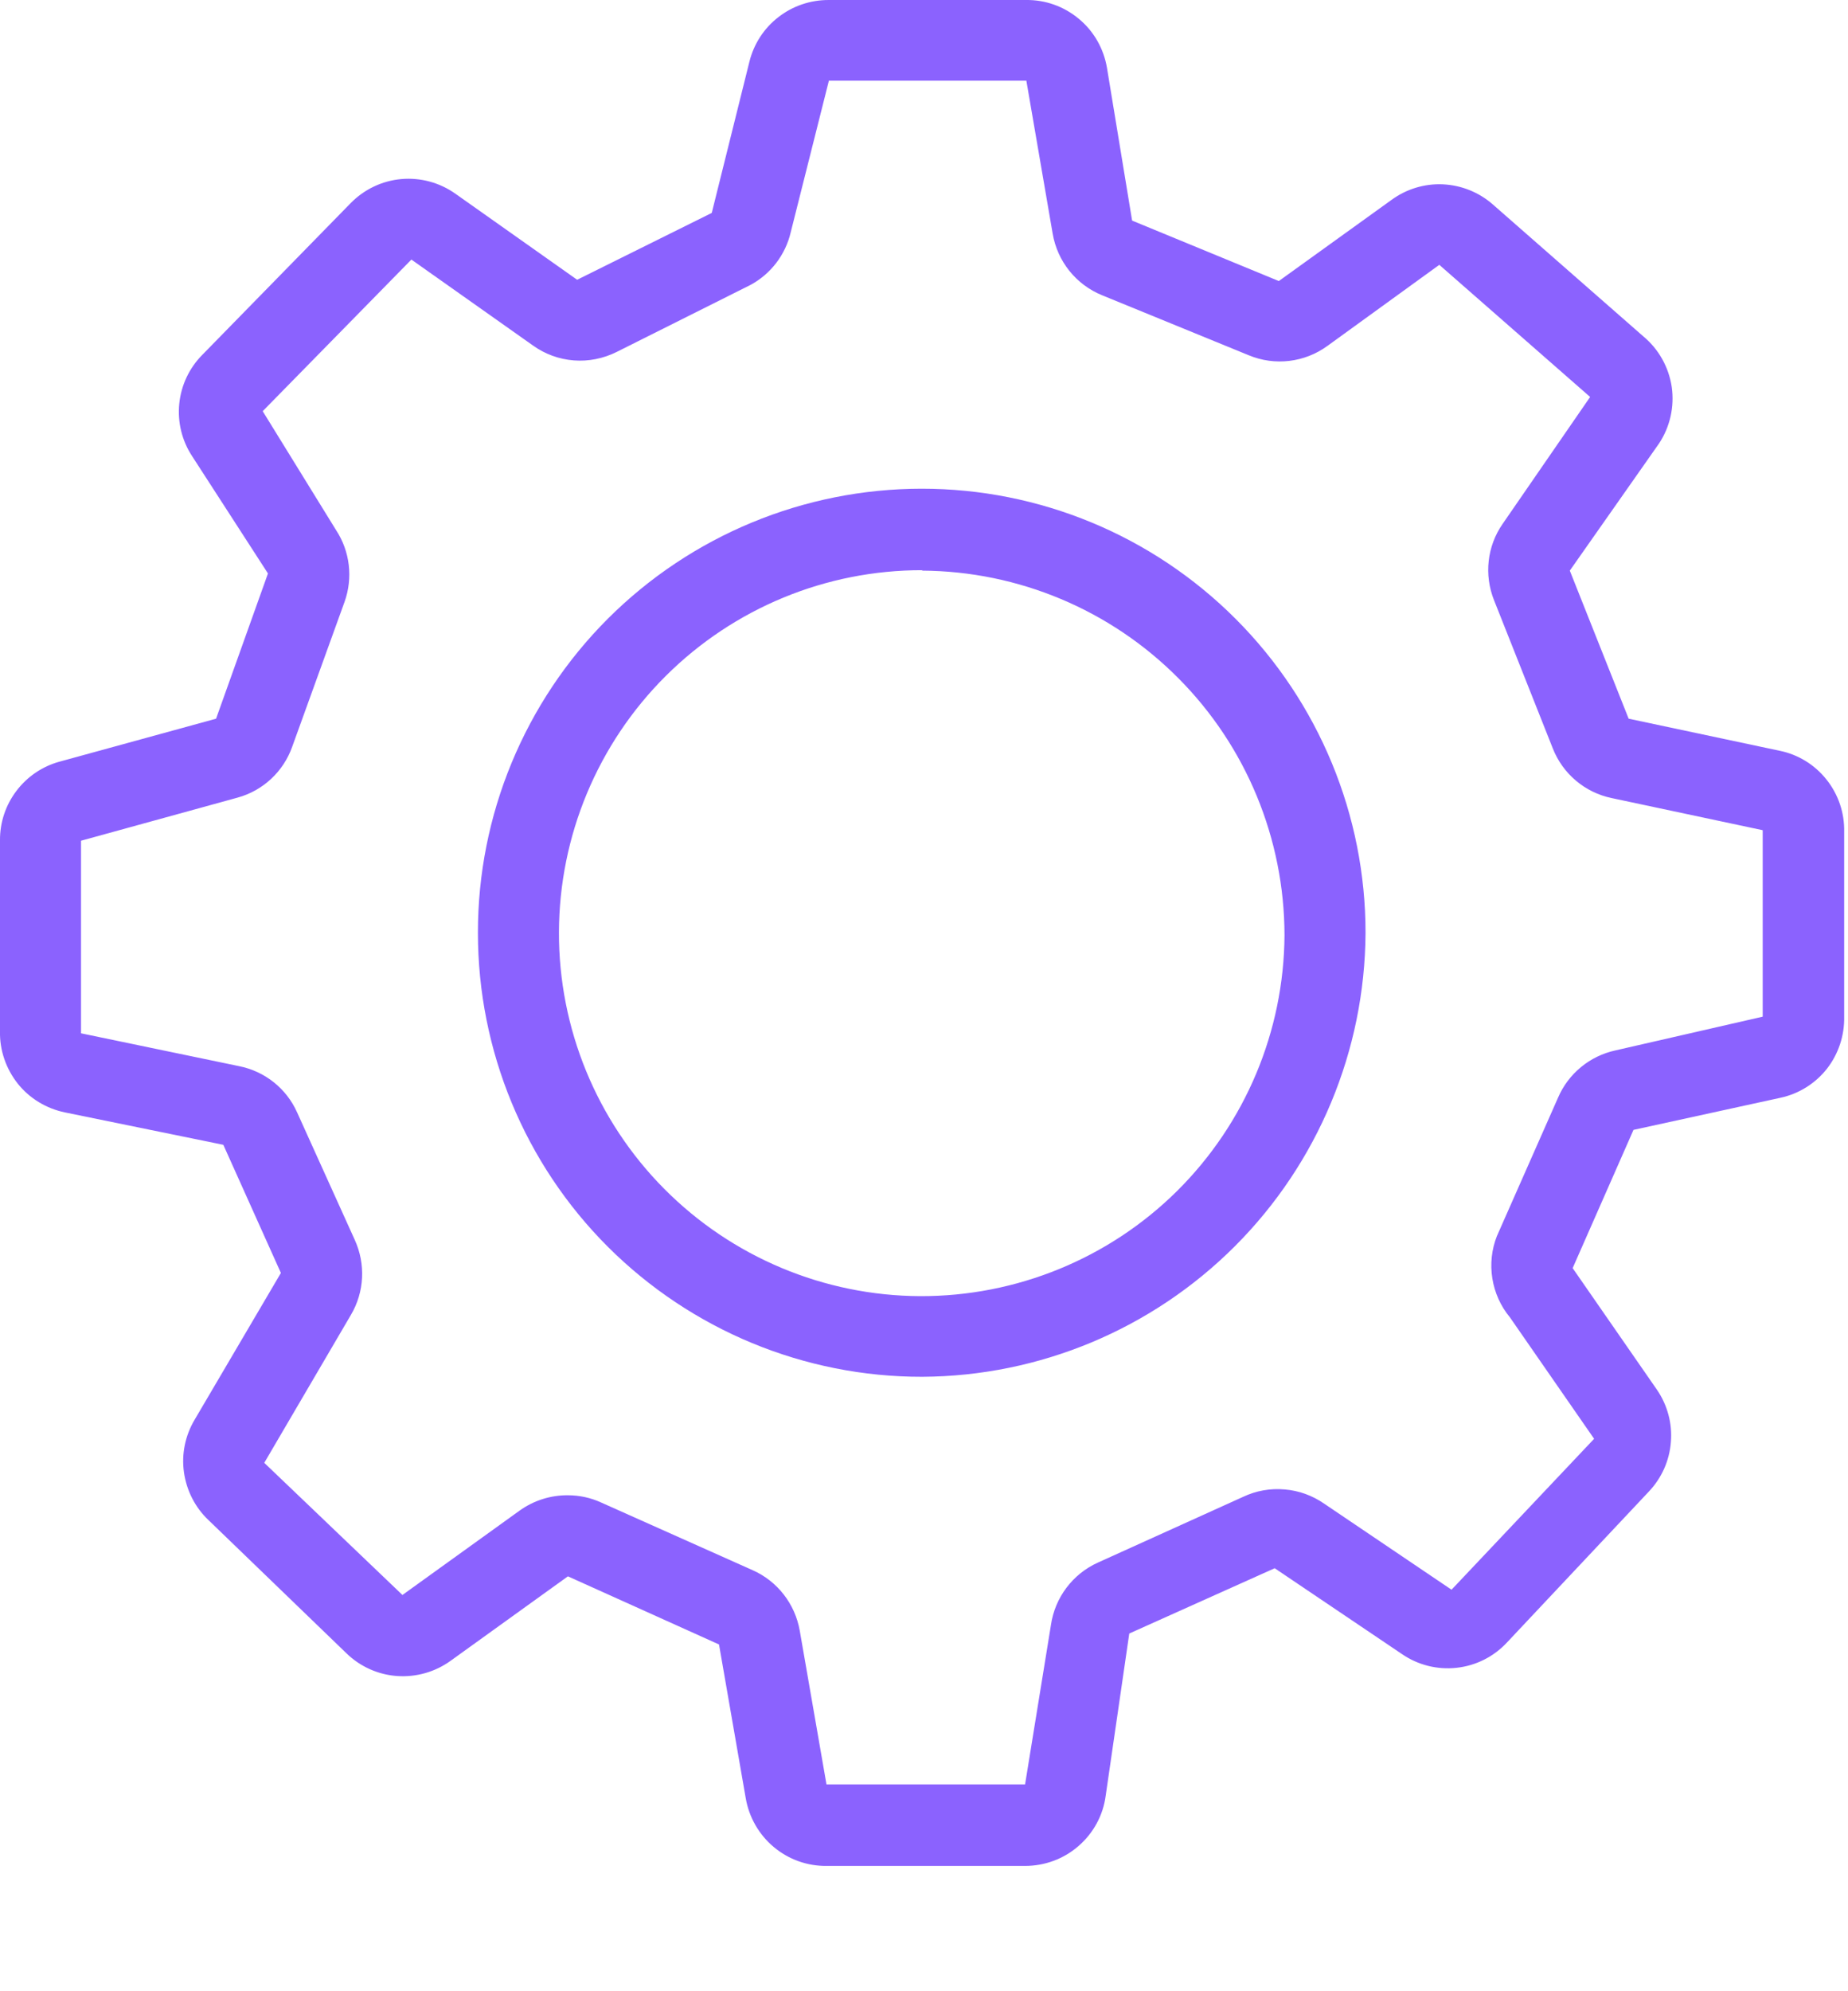
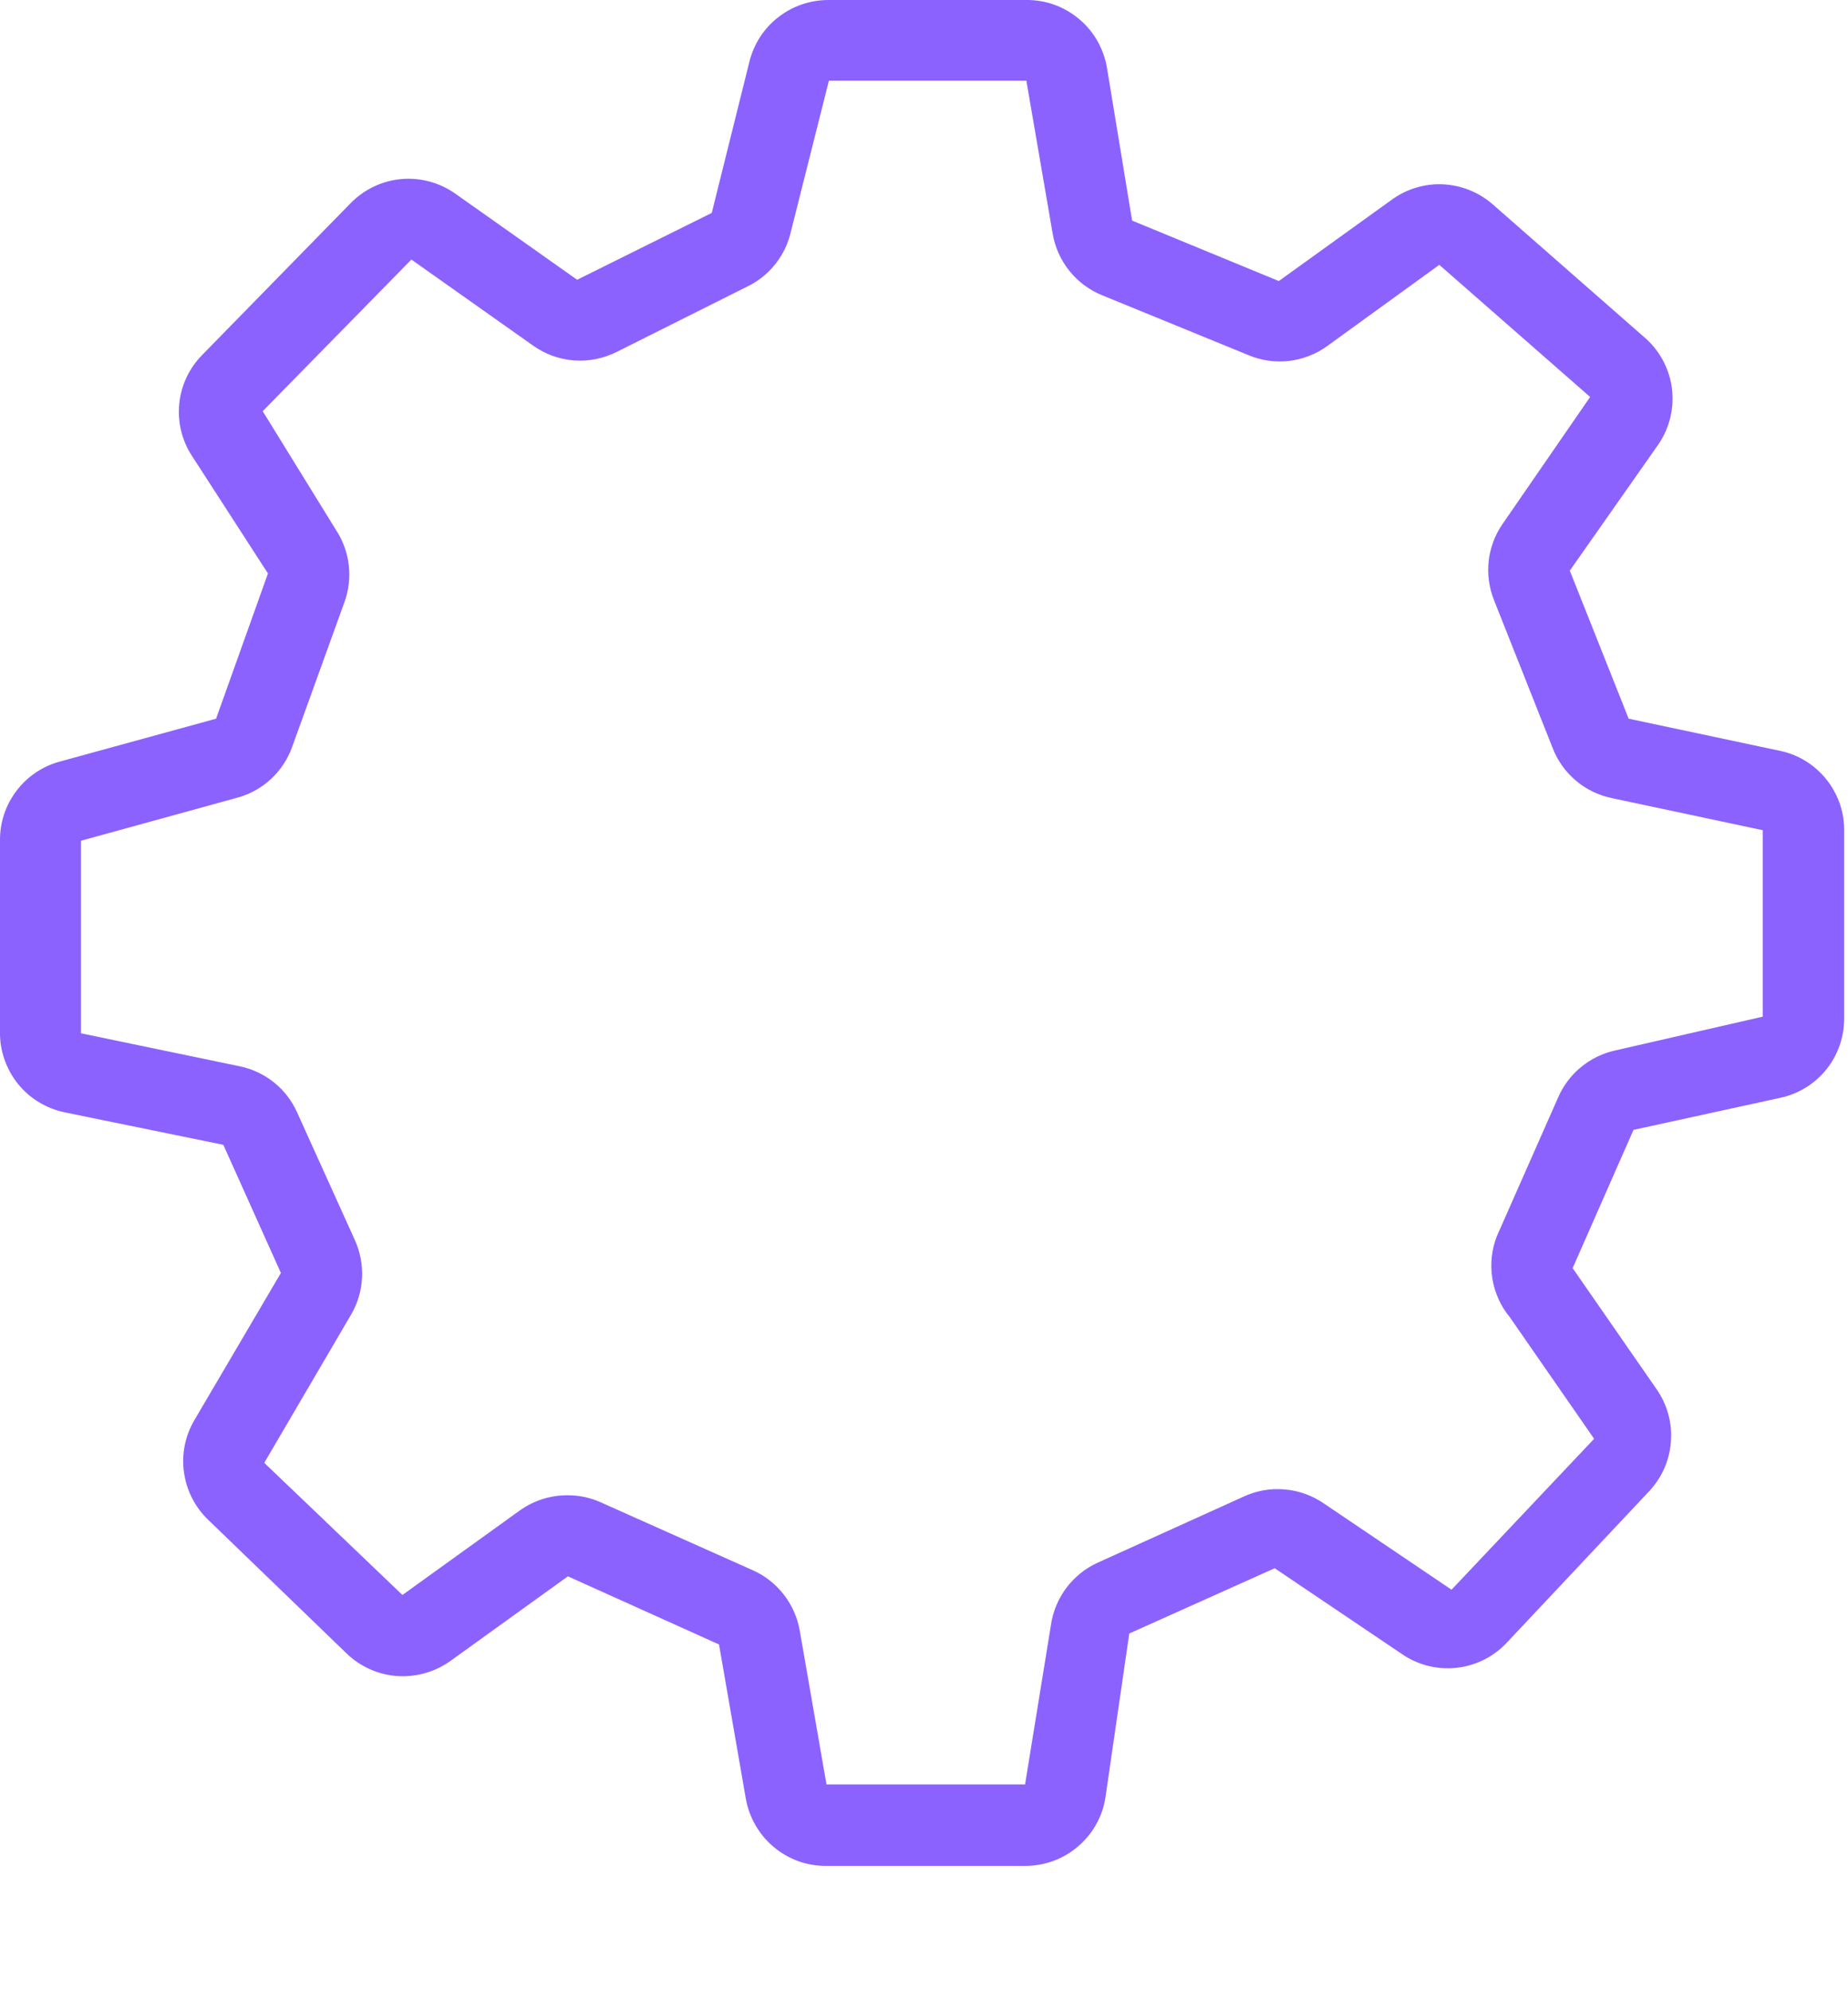
<svg xmlns="http://www.w3.org/2000/svg" width="13" height="14" viewBox="0 0 13 14" fill="none">
  <path d="M7.211 13.119H5.817C5.68 13.121 5.548 13.074 5.443 12.986C5.339 12.899 5.269 12.777 5.246 12.643L5.058 11.562L3.995 11.083L3.171 11.676H3.171C3.062 11.755 2.929 11.793 2.795 11.784C2.661 11.775 2.534 11.718 2.438 11.625L1.466 10.687H1.466C1.372 10.598 1.312 10.479 1.294 10.351C1.276 10.223 1.303 10.093 1.369 9.982L1.976 8.95L1.571 8.049L0.456 7.821V7.821C0.326 7.794 0.208 7.723 0.125 7.619C0.042 7.514 -0.003 7.384 0 7.251V5.908C-0.001 5.782 0.04 5.66 0.116 5.56C0.192 5.46 0.298 5.388 0.419 5.355L1.52 5.053L1.885 4.032L1.352 3.208C1.28 3.099 1.248 2.968 1.261 2.839C1.274 2.709 1.331 2.588 1.423 2.495L2.466 1.429L2.466 1.429C2.562 1.331 2.688 1.271 2.823 1.259C2.959 1.247 3.094 1.284 3.205 1.363L4.06 1.967L5.007 1.497L5.272 0.433C5.303 0.309 5.374 0.199 5.475 0.121C5.576 0.042 5.7 -0 5.828 4.89078e-05H7.217C7.353 -0.002 7.485 0.045 7.59 0.133C7.695 0.22 7.764 0.342 7.787 0.476L7.964 1.551L8.996 1.976L9.788 1.406V1.406C9.893 1.329 10.021 1.29 10.15 1.296C10.28 1.302 10.404 1.352 10.501 1.437L11.559 2.364C11.668 2.454 11.739 2.581 11.76 2.72C11.78 2.86 11.748 3.002 11.67 3.119L11.043 4.012L11.457 5.053L12.517 5.278C12.648 5.304 12.765 5.376 12.848 5.48C12.932 5.585 12.976 5.715 12.973 5.848V7.148C12.976 7.28 12.933 7.41 12.852 7.514C12.77 7.618 12.655 7.69 12.526 7.718L11.491 7.944L11.063 8.916L11.656 9.771C11.73 9.879 11.765 10.009 11.754 10.139C11.744 10.27 11.689 10.392 11.599 10.487L10.601 11.548C10.508 11.648 10.383 11.711 10.247 11.726C10.112 11.741 9.975 11.707 9.863 11.63L8.967 11.026L7.944 11.485L7.778 12.626H7.778C7.76 12.763 7.692 12.888 7.587 12.979C7.483 13.07 7.349 13.119 7.211 13.119L7.211 13.119ZM3.995 10.513C4.075 10.513 4.155 10.53 4.229 10.564L5.295 11.04C5.469 11.117 5.593 11.277 5.626 11.465L5.814 12.546H7.211L7.393 11.425C7.421 11.232 7.546 11.066 7.724 10.986L8.745 10.524L8.745 10.524C8.836 10.481 8.936 10.463 9.037 10.472C9.137 10.48 9.233 10.515 9.315 10.572L10.211 11.177L11.214 10.116L10.621 9.261H10.621C10.556 9.183 10.514 9.088 10.498 8.988C10.482 8.888 10.493 8.785 10.53 8.691L10.96 7.718C11.033 7.548 11.184 7.424 11.365 7.385L12.4 7.148V5.837L11.337 5.611C11.149 5.572 10.993 5.44 10.923 5.261L10.51 4.22C10.439 4.042 10.461 3.841 10.57 3.684L11.186 2.791L10.125 1.862L9.338 2.432V2.432C9.177 2.549 8.968 2.574 8.785 2.498L7.753 2.076V2.076C7.569 2.001 7.438 1.837 7.405 1.642L7.22 0.567H5.831L5.563 1.631C5.526 1.791 5.422 1.927 5.278 2.004L4.337 2.475C4.244 2.521 4.14 2.542 4.037 2.534C3.933 2.526 3.834 2.49 3.749 2.429L2.894 1.825L1.848 2.891L2.364 3.727C2.462 3.876 2.484 4.063 2.424 4.231L2.056 5.249C1.994 5.425 1.85 5.559 1.671 5.608L0.57 5.911V7.265L1.682 7.496V7.496C1.863 7.532 2.015 7.653 2.09 7.821L2.495 8.716C2.573 8.886 2.564 9.083 2.469 9.244L1.859 10.285L2.831 11.214L3.655 10.621C3.754 10.55 3.873 10.512 3.995 10.513L3.995 10.513Z" fill="#8B62FE" />
-   <path d="M6.487 9.68C5.658 9.681 4.864 9.352 4.277 8.767C3.691 8.182 3.362 7.387 3.362 6.559C3.361 5.731 3.69 4.936 4.276 4.35C4.862 3.765 5.656 3.436 6.485 3.436C7.313 3.436 8.107 3.765 8.693 4.352C9.278 4.938 9.607 5.732 9.606 6.561C9.601 7.387 9.271 8.178 8.687 8.762C8.103 9.346 7.312 9.676 6.487 9.68ZM6.487 4.009V4.009C5.81 4.008 5.162 4.276 4.683 4.753C4.204 5.23 3.934 5.878 3.932 6.554C3.93 7.23 4.197 7.88 4.673 8.359C5.15 8.839 5.797 9.11 6.473 9.113C7.149 9.115 7.799 8.85 8.28 8.374C8.76 7.898 9.032 7.251 9.036 6.575C9.035 5.898 8.767 5.248 8.289 4.768C7.812 4.288 7.164 4.016 6.487 4.012L6.487 4.009Z" fill="#8B62FE" />
</svg>